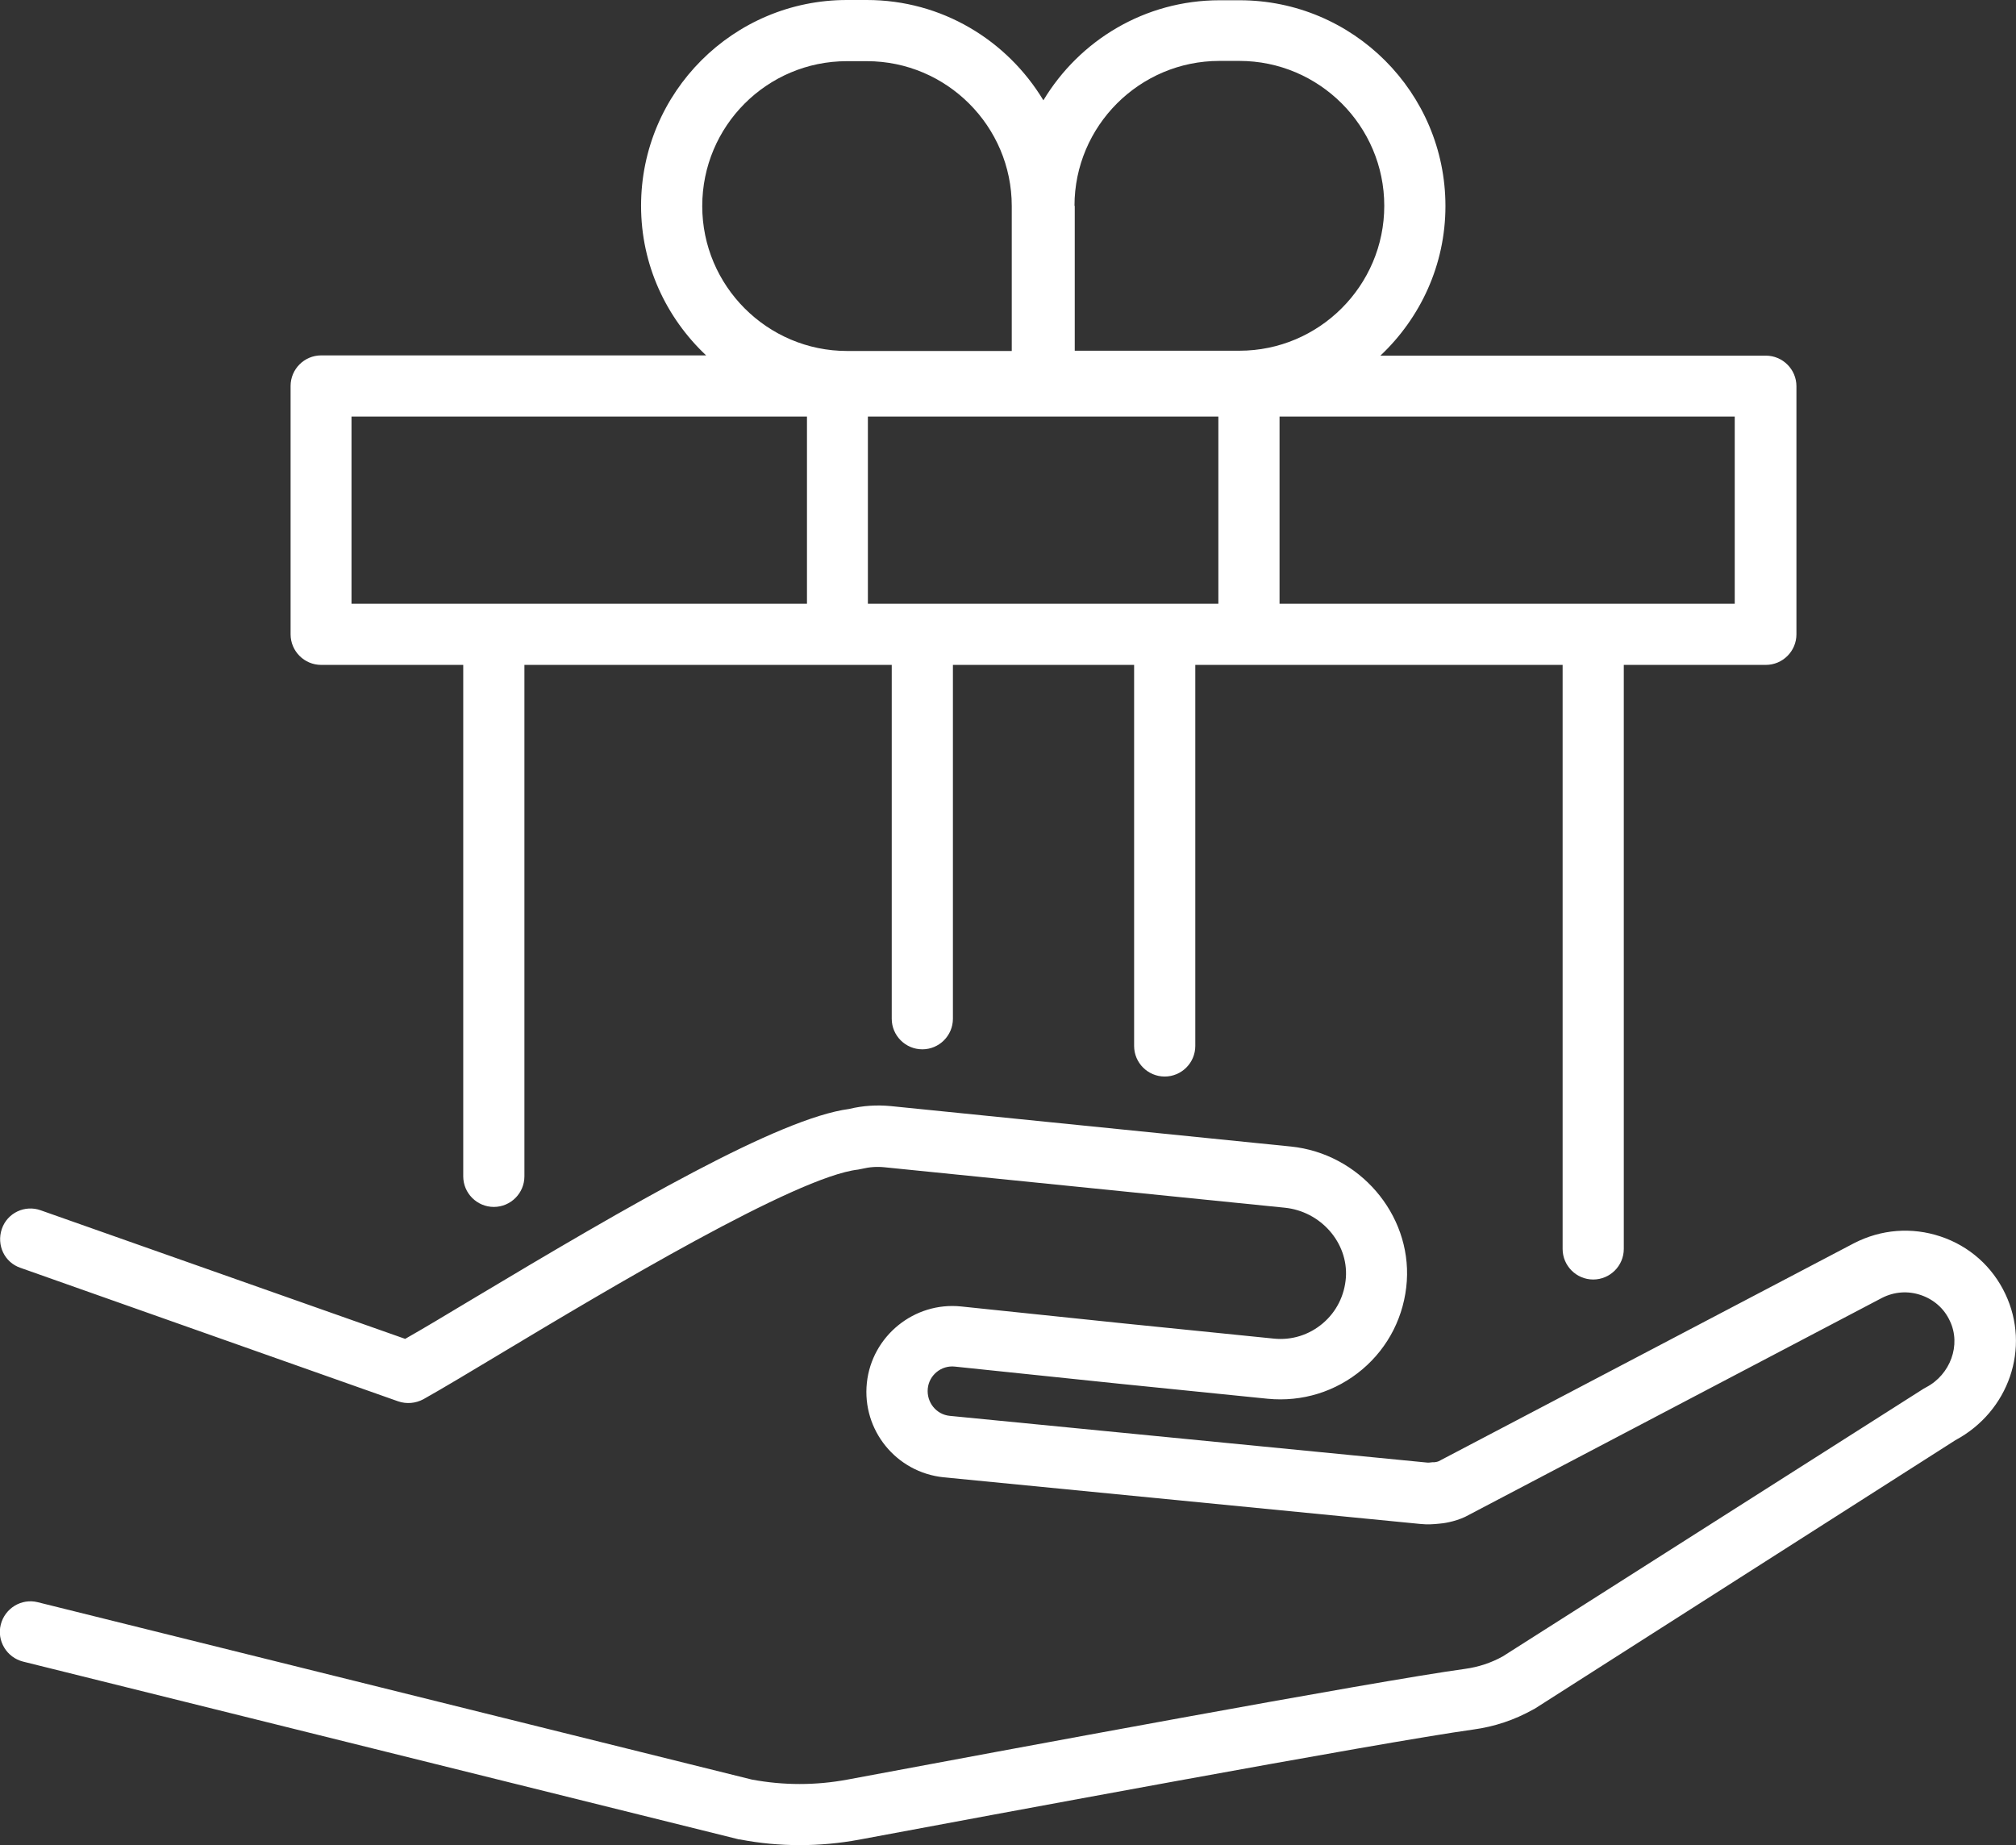
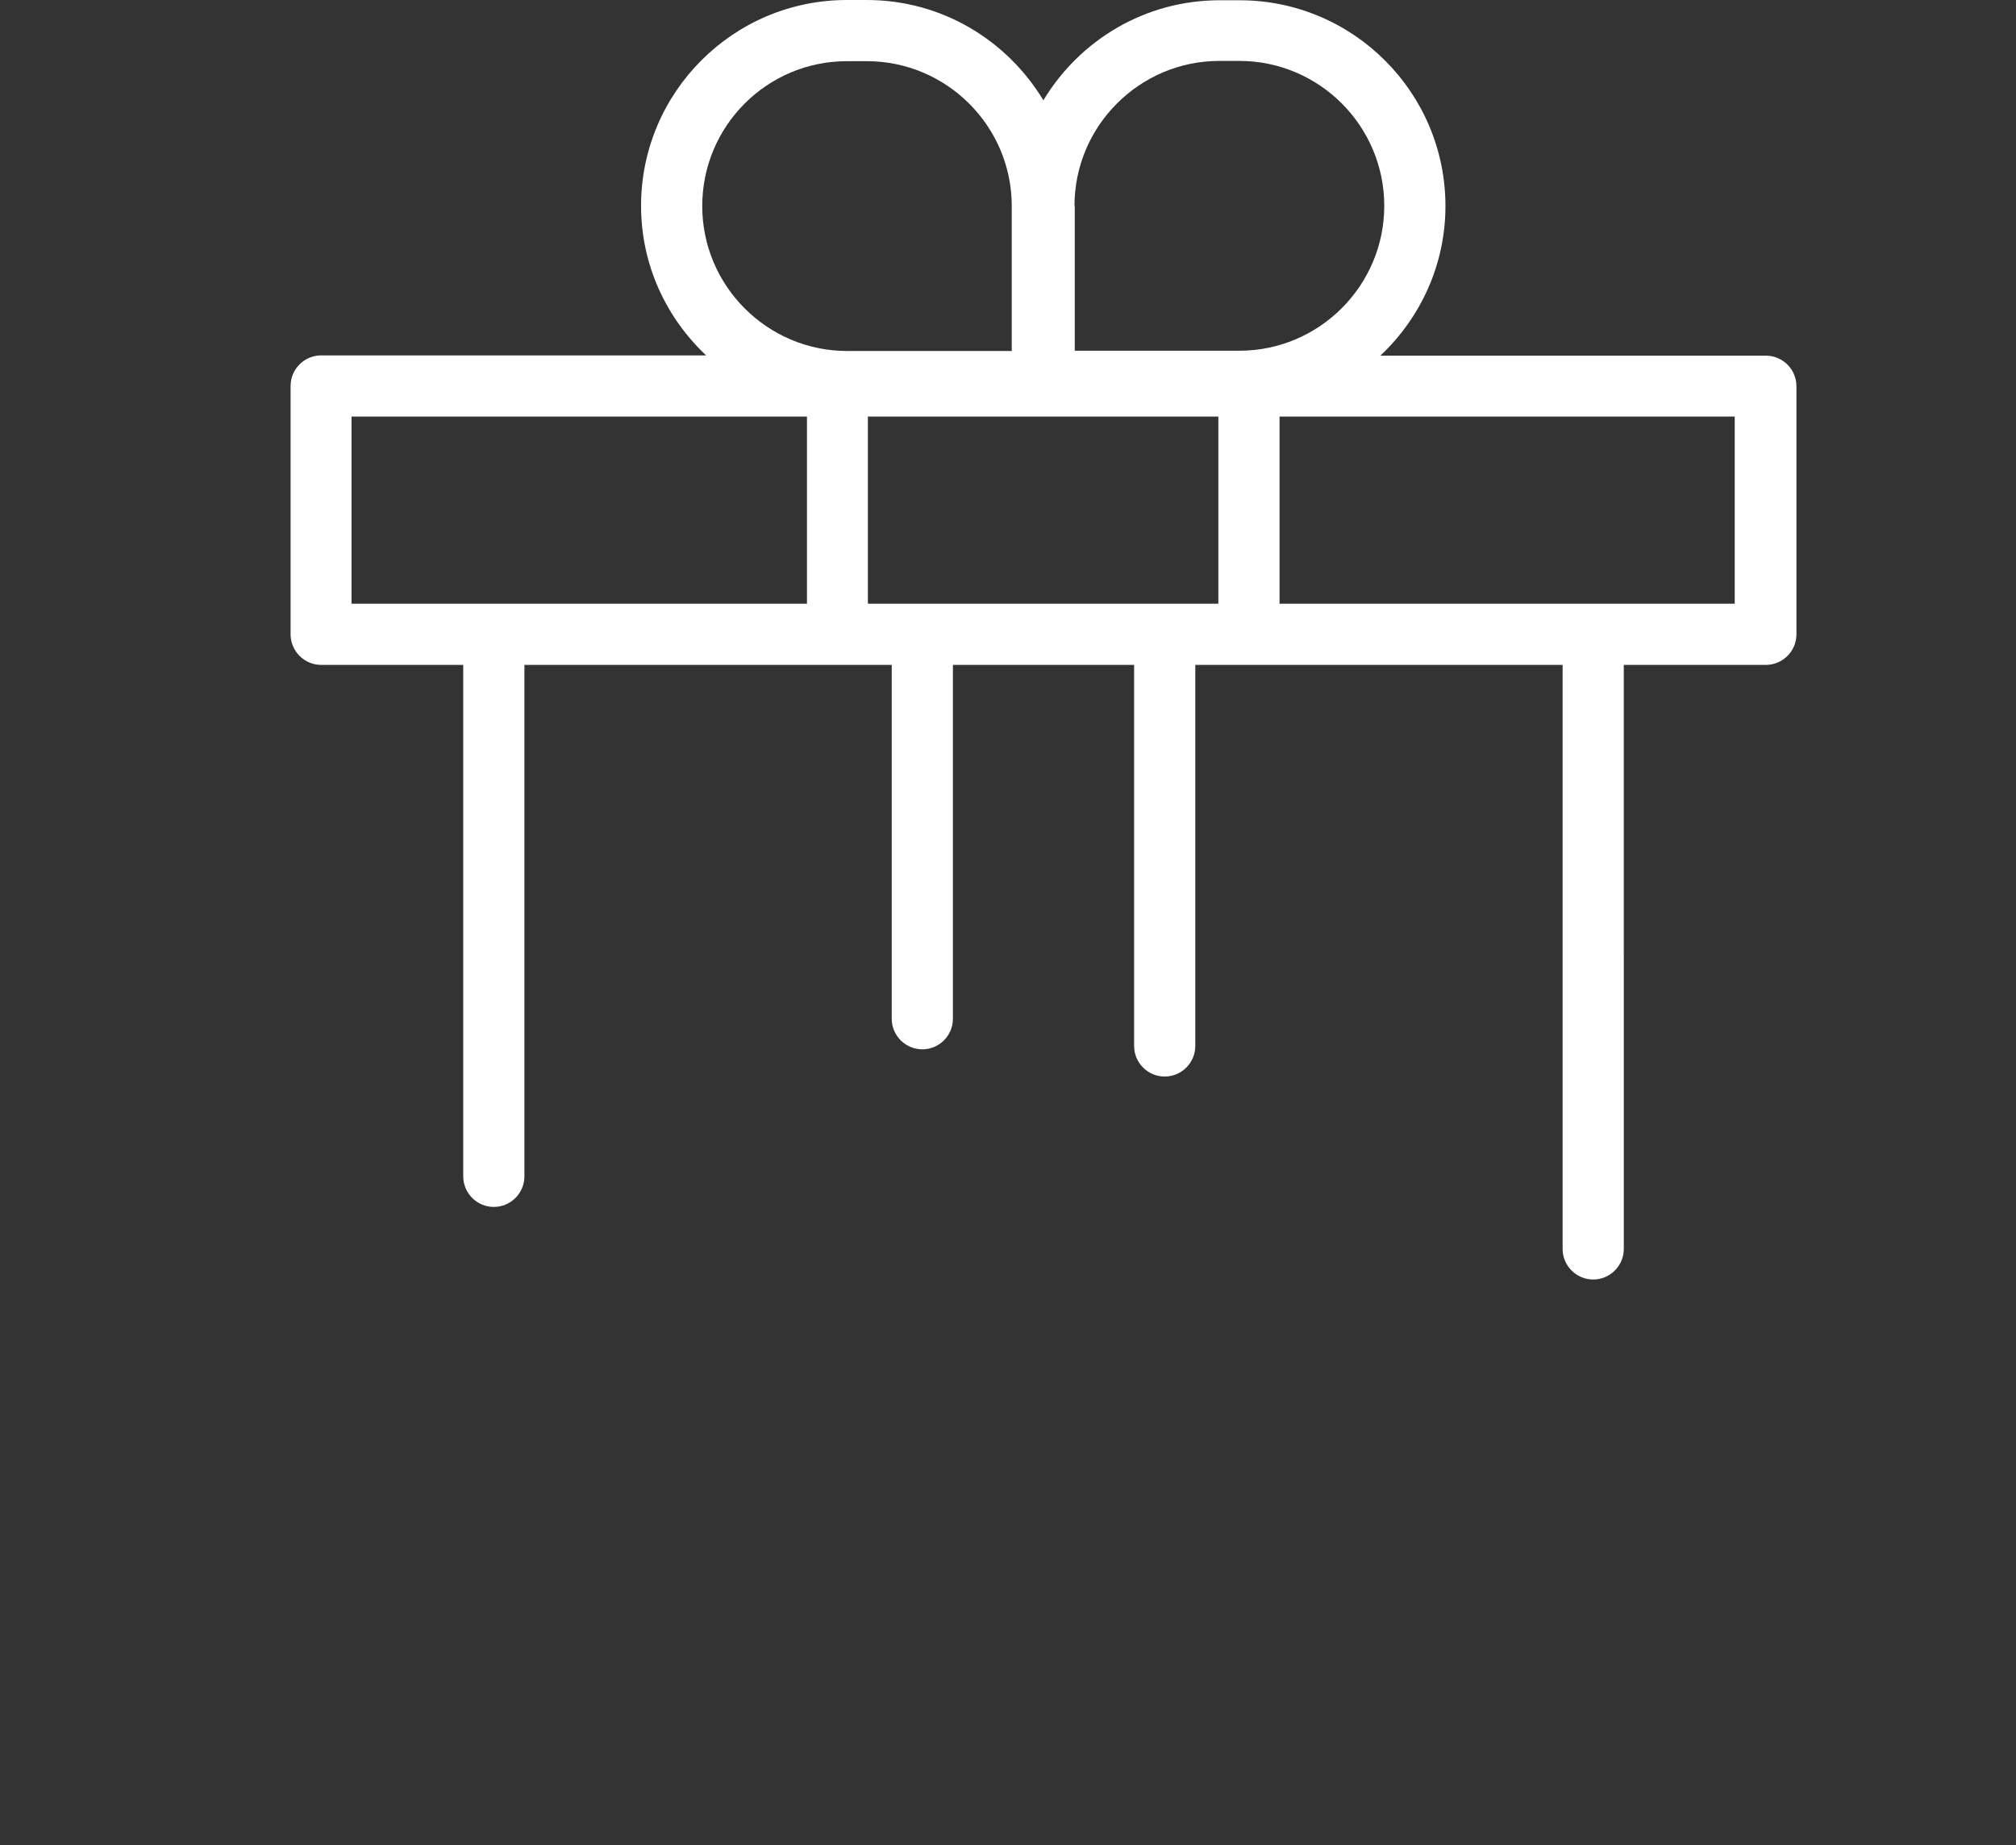
<svg xmlns="http://www.w3.org/2000/svg" version="1.1" x="0px" y="0px" viewBox="0 0 77.77 71.18" style="enable-background:new 0 0 77.77 71.18;" xml:space="preserve">
  <rect x="0" y="0" width="77.77" height="71.18" fill="#333333" stroke="none" />
  <style type="text/css">
	.st0{opacity:0.5;fill:none;stroke:#F2F2F2;stroke-width:95.611;stroke-miterlimit:10;}
	.st1{opacity:0.3;fill:none;stroke:#DD251D;stroke-width:23.903;stroke-miterlimit:10;}
	.st2{opacity:0.5;fill:none;stroke:#F2F2F2;stroke-width:23.903;stroke-miterlimit:10;}
	.st3{opacity:0.5;fill:none;stroke:#F2F2F2;stroke-width:47.806;stroke-miterlimit:10;}
	.st4{clip-path:url(#SVGID_2_);}
	.st5{opacity:0.8;clip-path:url(#SVGID_2_);fill:#DD251D;}
	.st6{fill:#EBE9EA;}
	.st7{fill:#F2F2F2;}
	.st8{opacity:0.5;fill:none;stroke:#F2F2F2;stroke-width:66.277;stroke-miterlimit:10;}
	.st9{opacity:0.3;fill:none;stroke:#DD251D;stroke-width:16.569;stroke-miterlimit:10;}
	.st10{opacity:0.5;fill:none;stroke:#F2F2F2;stroke-width:16.569;stroke-miterlimit:10;}
	.st11{opacity:0.5;fill:none;stroke:#F2F2F2;stroke-width:33.139;stroke-miterlimit:10;}
	.st12{fill:#E6E6E6;}
	.st13{fill:#564B50;}
	.st14{fill:#DD251D;}
	.st15{opacity:0.8;fill:#DD251D;}
	.st16{opacity:0.68;fill:#666666;}
	.st17{fill:none;stroke:#DD251D;stroke-miterlimit:10;}
	.st18{fill:#333333;}
	.st19{fill:none;stroke:#DD251D;stroke-width:2.632;stroke-miterlimit:10;}
	.st20{fill:#FFFFFF;}
	.st21{fill:#CCCCCC;}
	.st22{fill:none;stroke:#FFFFFF;stroke-width:2.3;stroke-linecap:round;stroke-linejoin:round;stroke-miterlimit:10;}
	.st23{fill:none;stroke:#DD251D;stroke-width:1.294;stroke-miterlimit:10;}
	.st24{fill:#808080;}
	.st25{fill:none;stroke:#999999;stroke-width:3.106;stroke-miterlimit:10;}
	.st26{fill:none;stroke:#FFFFFF;stroke-width:1.046;stroke-miterlimit:10;}
	.st27{fill:url(#SVGID_23_);}
	.st28{opacity:0.68;fill:#DD251D;}
	.st29{fill:none;}
	.st30{fill:none;stroke:#FFFFFF;stroke-width:2.5;stroke-miterlimit:10;}
	.st31{fill:none;stroke:#FFFFFF;stroke-width:2;stroke-miterlimit:10;}
	.st32{fill:none;stroke:#FFFFFF;stroke-width:2.5;stroke-miterlimit:10;stroke-dasharray:5.718,2.287;}
	.st33{clip-path:url(#SVGID_25_);}
	.st34{fill:none;stroke:#FFFFFF;stroke-width:2.5;stroke-linecap:round;stroke-linejoin:round;stroke-miterlimit:10;}
	.st35{fill:none;stroke:#FFFFFF;stroke-width:2.5;stroke-linecap:round;stroke-miterlimit:10;}
	.st36{clip-path:url(#SVGID_27_);}
</style>
  <g id="Ebene_1">
    <g>
-       <path class="st20" d="M77.36,49.92c-0.5-1.06-1.39-1.85-2.5-2.22c-1.11-0.37-2.29-0.28-3.34,0.26L55.5,56.37    c-0.04,0.02-0.14,0.04-0.19,0.04c-0.01,0-0.03,0-0.04,0c-0.01,0-0.01,0-0.02,0c-0.06,0.01-0.16,0.02-0.22,0.01l-18.39-1.8    c-0.52-0.05-0.9-0.52-0.85-1.05c0.05-0.52,0.52-0.91,1.05-0.85l6.33,0.66l5.73,0.58c1.33,0.13,2.63-0.27,3.65-1.13    c1.02-0.86,1.63-2.08,1.72-3.41c0.17-2.59-1.84-4.92-4.47-5.19l-15.44-1.56c-0.53-0.05-1.07-0.02-1.6,0.11    c-2.71,0.36-8.43,3.68-14.56,7.35c-1,0.6-1.88,1.13-2.57,1.52L1.57,46.69c-0.61-0.22-1.29,0.1-1.5,0.72s0.1,1.29,0.72,1.5    l14.57,5.15c0.32,0.11,0.67,0.08,0.97-0.08c0.75-0.42,1.83-1.07,3.08-1.82c3.95-2.37,11.3-6.77,13.69-7.04    c0.05-0.01,0.1-0.02,0.15-0.03c0.29-0.07,0.58-0.09,0.87-0.06l15.44,1.56c1.39,0.14,2.45,1.35,2.36,2.69    c-0.05,0.69-0.36,1.32-0.89,1.77c-0.53,0.45-1.2,0.66-1.89,0.59l-5.73-0.58l-6.33-0.66c-1.81-0.19-3.45,1.14-3.64,2.95    c-0.19,1.82,1.13,3.45,2.96,3.64l18.39,1.8c0.28,0.03,0.53,0.01,0.72-0.01c0.16-0.01,0.59-0.07,1-0.26    c0.01-0.01,0.03-0.01,0.04-0.02l16.05-8.43c0.47-0.24,1-0.28,1.5-0.11c0.5,0.17,0.9,0.52,1.12,1c0.44,0.92,0.02,2.07-0.92,2.56    c-0.03,0.02-0.06,0.03-0.09,0.05L57.97,63.9c-0.45,0.25-0.94,0.41-1.45,0.48c-3.51,0.48-17.82,3.15-23.82,4.27    c-1.23,0.23-2.47,0.23-3.7,0L1.46,61.81c-0.63-0.16-1.27,0.23-1.43,0.86s0.23,1.27,0.86,1.43l27.58,6.85    c0.02,0.01,0.04,0.01,0.07,0.01c0.77,0.15,1.54,0.22,2.31,0.22c0.77,0,1.53-0.07,2.29-0.21c4.66-0.87,20.15-3.76,23.7-4.25    c0.81-0.11,1.59-0.37,2.3-0.77c0.02-0.01,0.04-0.02,0.06-0.03l16.23-10.36C77.5,54.45,78.34,51.99,77.36,49.92z" />
      <path class="st20" d="M12.39,25.65h5.48v19.73c0,0.65,0.53,1.18,1.18,1.18c0.65,0,1.18-0.53,1.18-1.18V25.65h14.17V39.3    c0,0.65,0.53,1.18,1.18,1.18s1.18-0.53,1.18-1.18V25.65h6.99v14.7c0,0.65,0.53,1.18,1.18,1.18s1.18-0.53,1.18-1.18v-14.7h14.17    v22.53c0,0.65,0.53,1.18,1.18,1.18c0.65,0,1.18-0.53,1.18-1.18V25.65h5.48c0.65,0,1.18-0.53,1.18-1.18V14.9    c0-0.65-0.53-1.18-1.18-1.18H53.25c1.54-1.45,2.51-3.5,2.51-5.77c0-4.38-3.56-7.94-7.94-7.94h-0.77c-2.89,0-5.41,1.55-6.8,3.86    C38.85,1.55,36.33,0,33.44,0h-0.77c-4.38,0-7.94,3.56-7.94,7.94c0,2.28,0.97,4.32,2.51,5.77H12.39c-0.65,0-1.18,0.53-1.18,1.18    v9.58C11.21,25.12,11.74,25.65,12.39,25.65z M47,16.07v7.22H33.48v-7.22H47z M66.92,23.29h-5.48H49.36v-7.22h17.56V23.29z     M41.45,7.94c0-3.08,2.51-5.59,5.59-5.59h0.77c3.08,0,5.59,2.51,5.59,5.59c0,3.08-2.51,5.59-5.59,5.59h-6.35V7.94z M32.67,2.36    h0.77c3.08,0,5.59,2.51,5.59,5.59v5.59h-6.35c-3.08,0-5.59-2.51-5.59-5.59C27.09,4.86,29.59,2.36,32.67,2.36z M13.57,16.07h17.56    v7.22H19.04h-5.48V16.07z" />
    </g>
  </g>
  <g id="Ebene_2">
</g>
</svg>